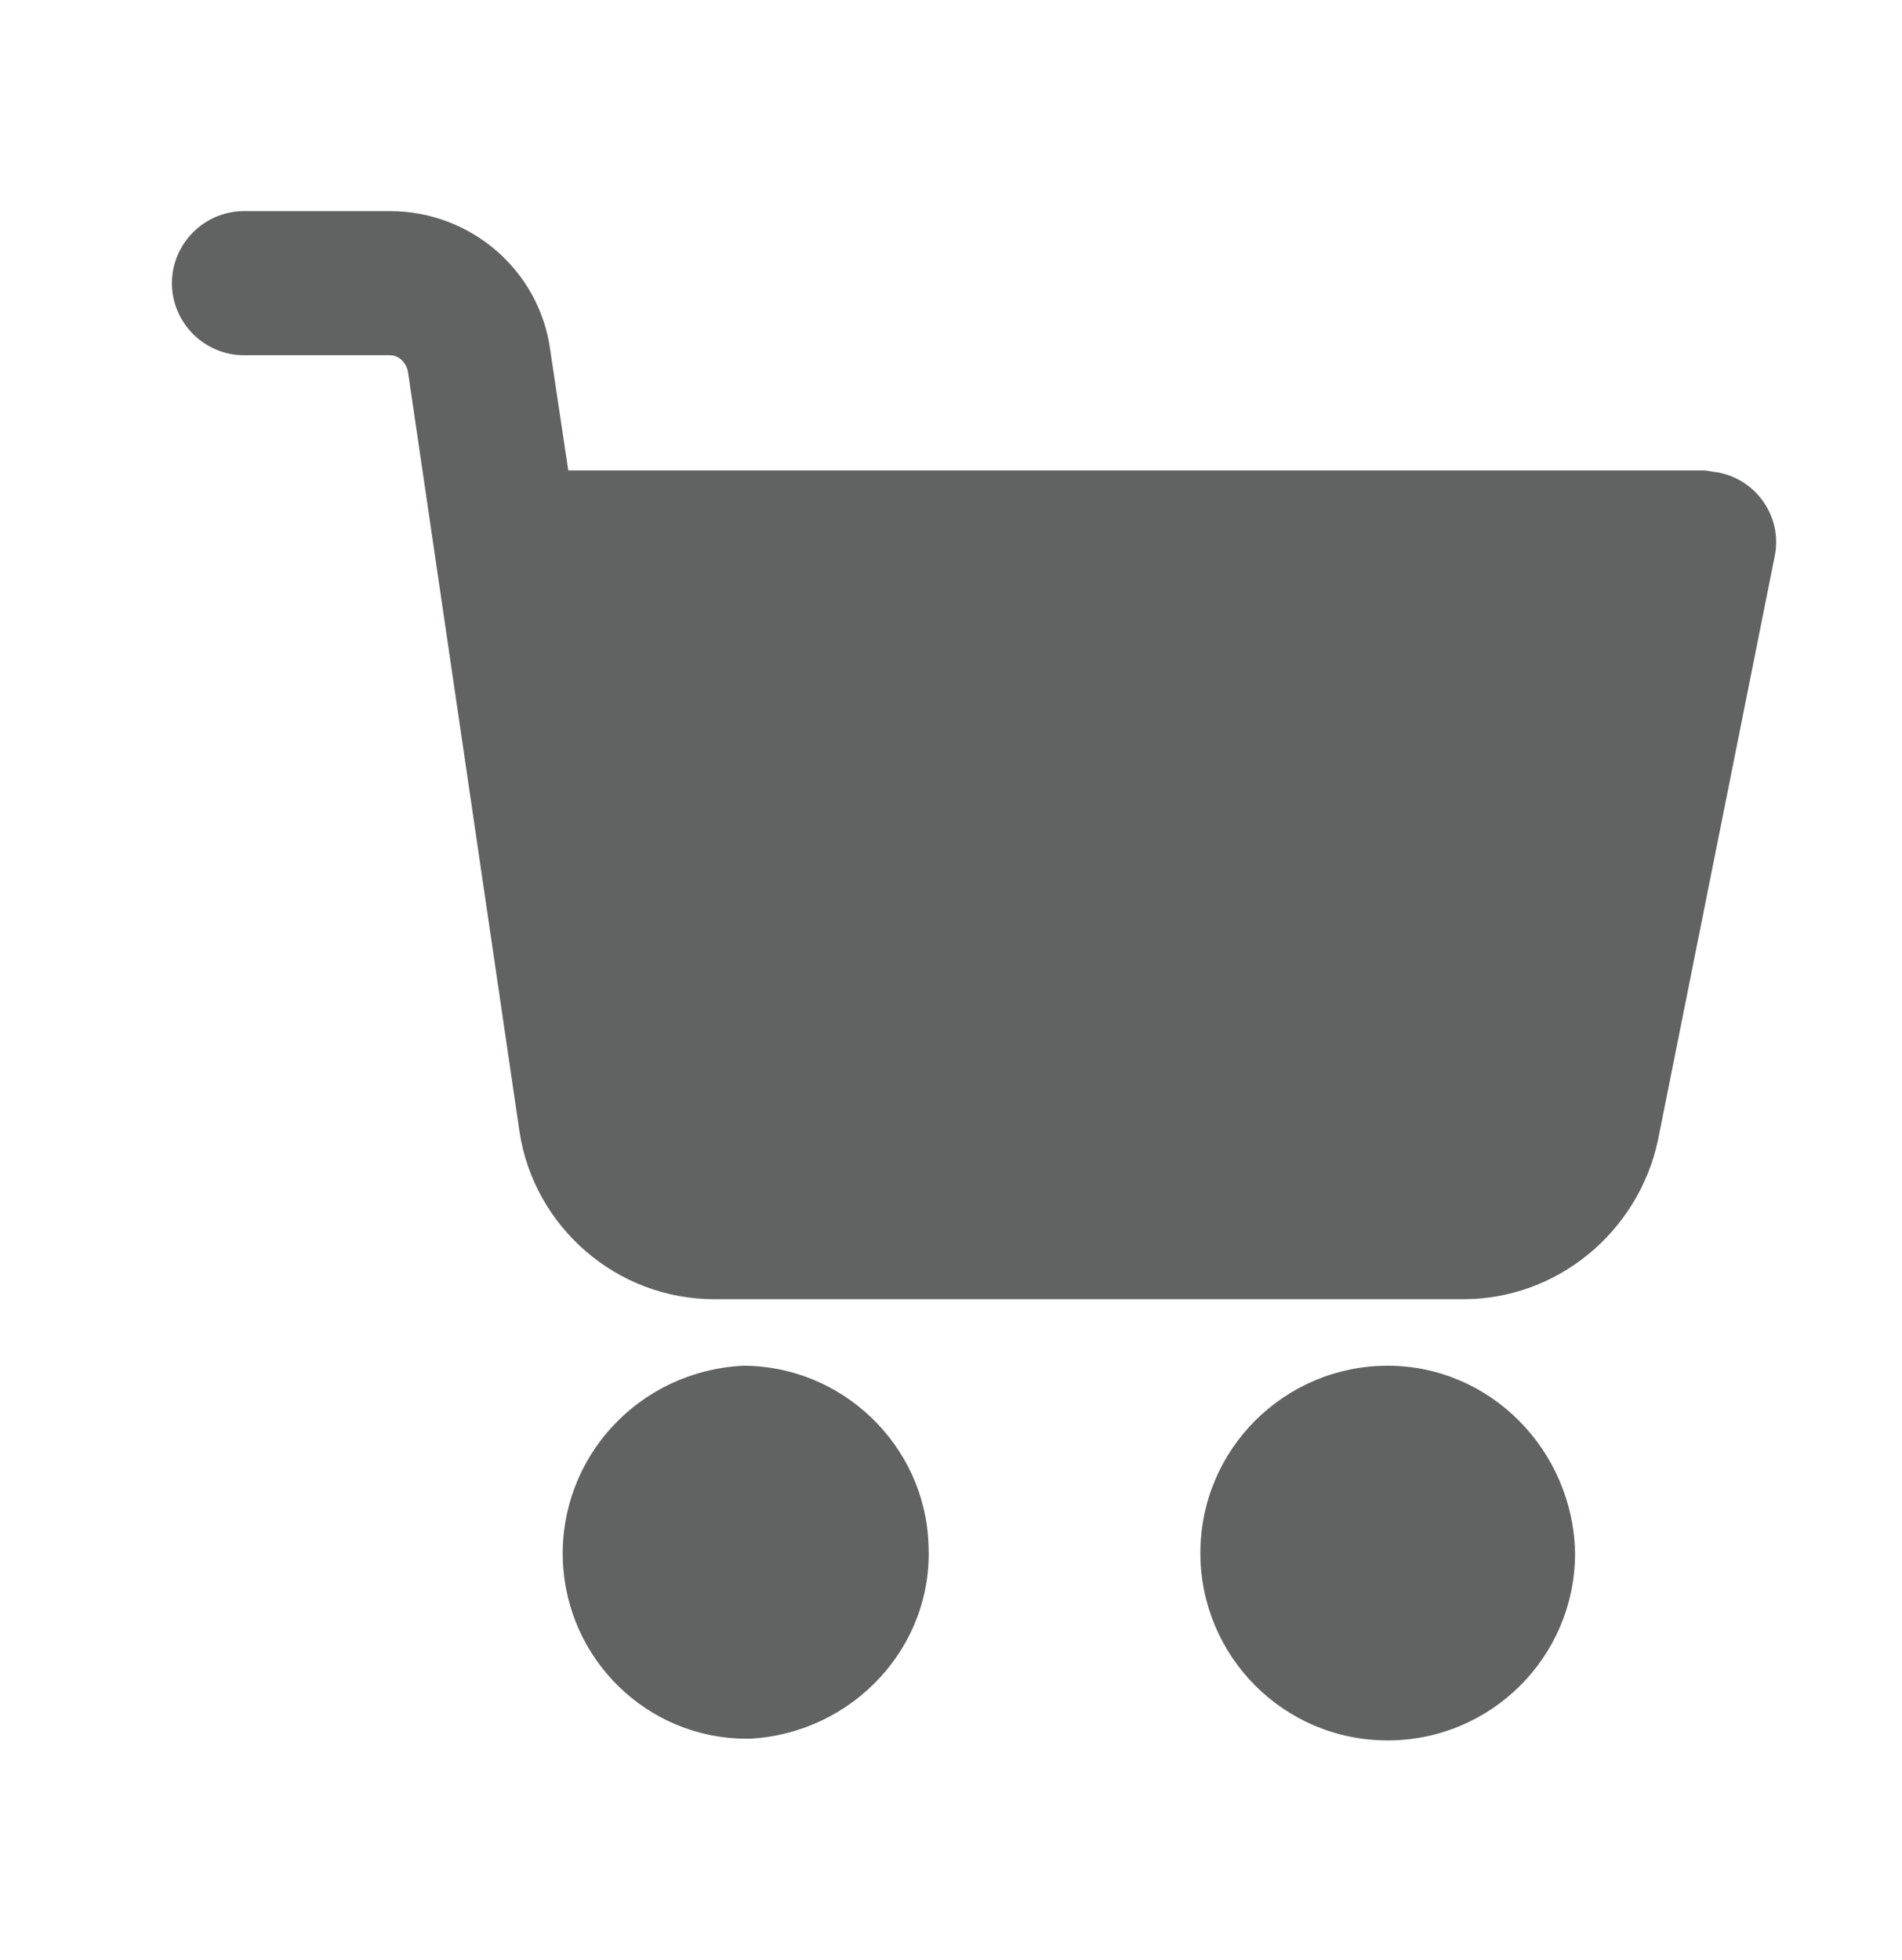
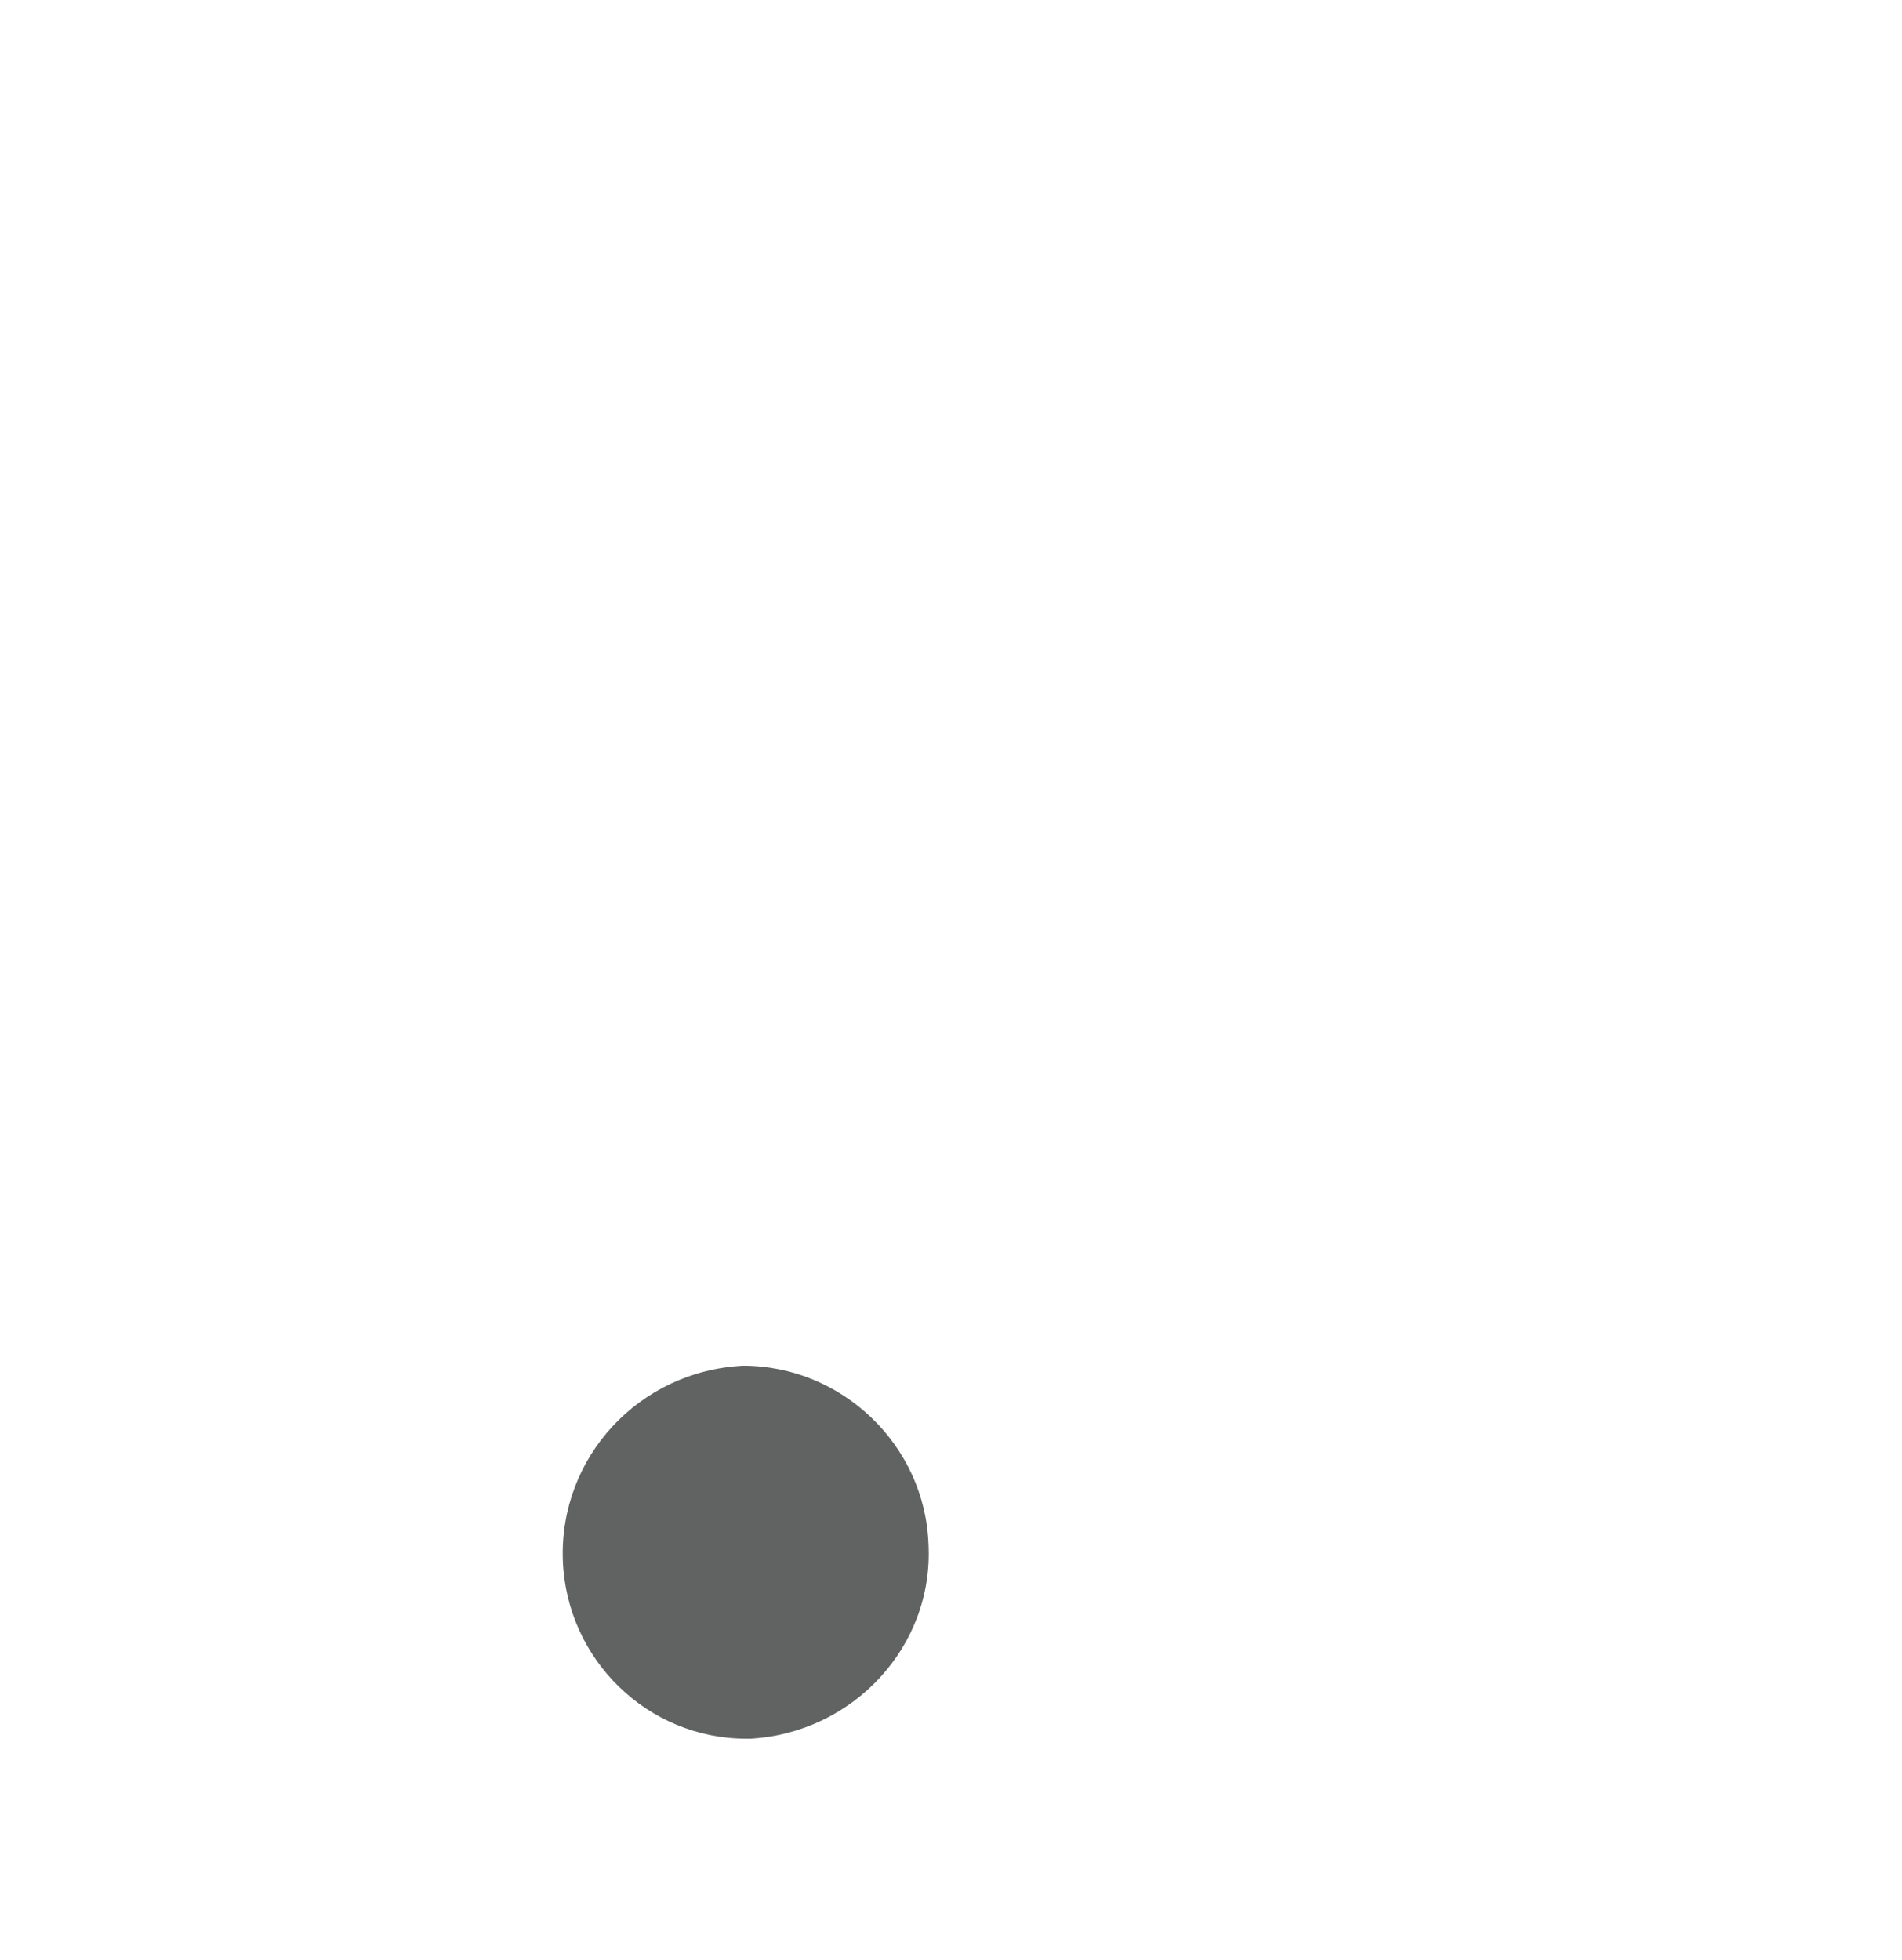
<svg xmlns="http://www.w3.org/2000/svg" version="1.1" id="圖層_1" x="0px" y="0px" width="16.417px" height="16.917px" viewBox="0 0 16.417 16.917" style="enable-background:new 0 0 16.417 16.917;" xml:space="preserve">
  <g>
    <g>
      <g>
-         <path style="fill:#616262;" d="M11.978,11.787c-0.886,0-1.617,0.716-1.617,1.617c0,0.886,0.715,1.617,1.617,1.617     c0.886,0,1.617-0.715,1.617-1.617C13.579,12.518,12.864,11.787,11.978,11.787z" />
-       </g>
+         </g>
    </g>
    <g>
      <g>
-         <path style="fill:#616262;" d="M14.823,4.076c-0.031,0-0.078-0.016-0.125-0.016H4.905L4.749,3.019     C4.656,2.335,4.065,1.822,3.365,1.822H2.106c-0.342,0-0.622,0.28-0.622,0.622c0,0.342,0.28,0.622,0.622,0.622h1.259     c0.078,0,0.14,0.062,0.156,0.14l0.963,6.561c0.125,0.824,0.84,1.446,1.68,1.446h6.467c0.808,0,1.507-0.576,1.679-1.369     l1.01-5.052C15.383,4.464,15.165,4.138,14.823,4.076z" />
-       </g>
+         </g>
    </g>
    <g>
      <g>
        <path style="fill:#616262;" d="M8.014,13.326c-0.031-0.854-0.746-1.539-1.601-1.539c-0.902,0.047-1.586,0.793-1.555,1.679     c0.031,0.855,0.73,1.54,1.585,1.54h0.031C7.36,14.958,8.061,14.212,8.014,13.326z" />
      </g>
    </g>
  </g>
</svg>